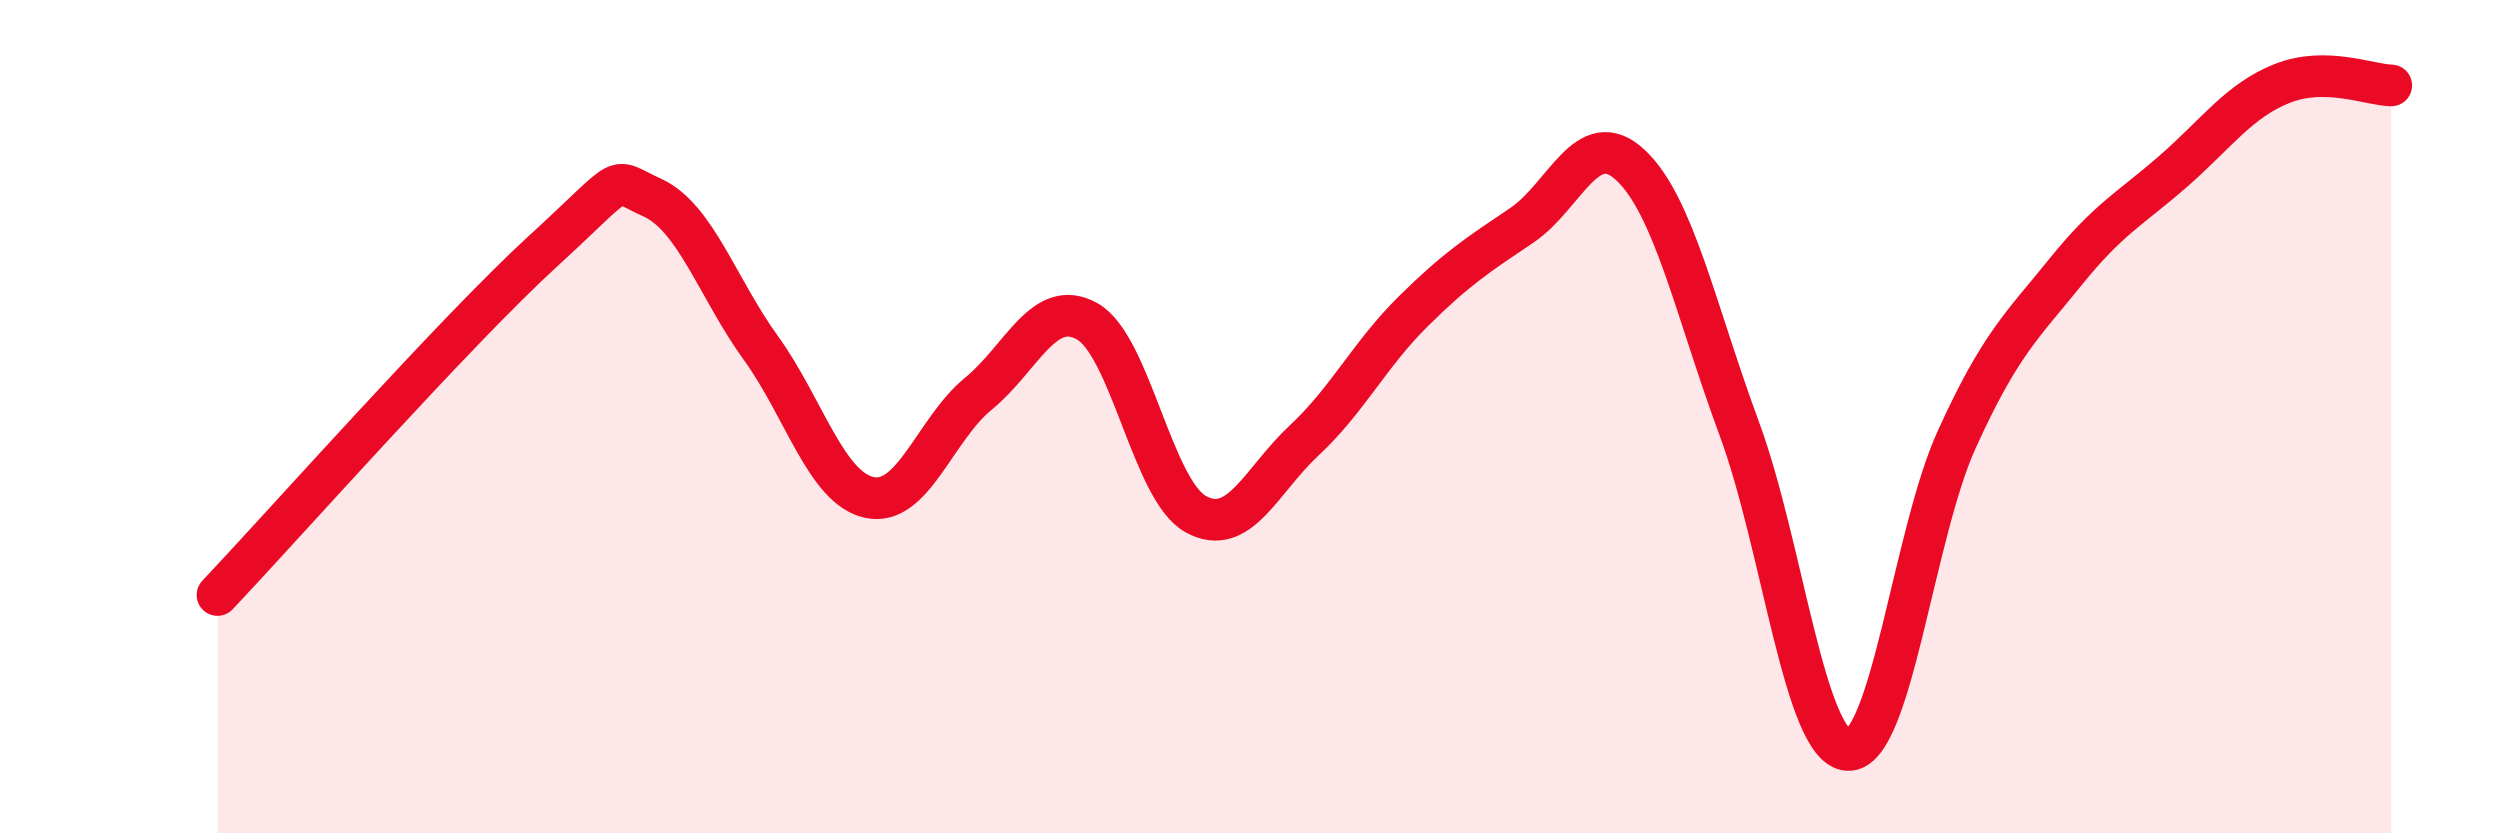
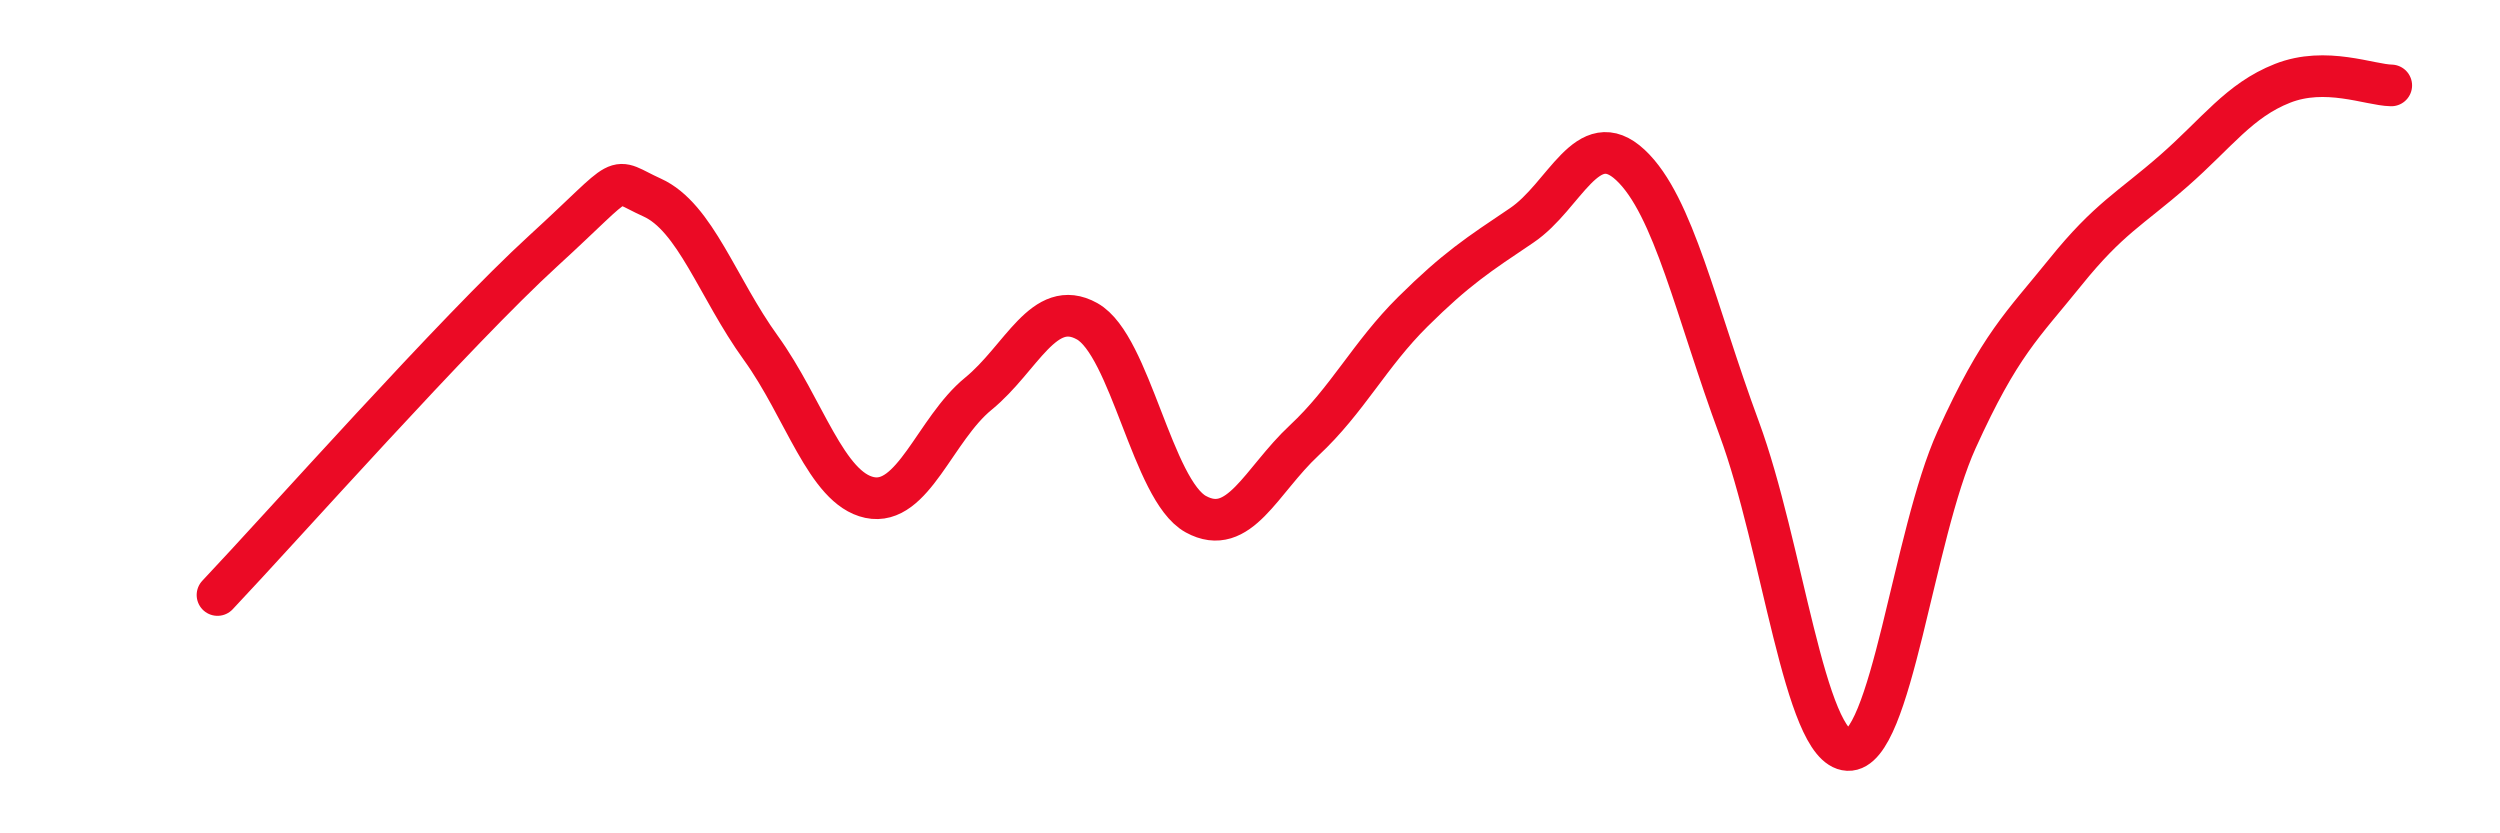
<svg xmlns="http://www.w3.org/2000/svg" width="60" height="20" viewBox="0 0 60 20">
-   <path d="M 5.22,14.28 C 6.78,12.63 10.95,7.93 13.04,6.02 C 15.13,4.11 14.61,4.27 15.65,4.74 C 16.69,5.21 17.22,6.91 18.26,8.35 C 19.3,9.79 19.83,11.72 20.87,11.94 C 21.91,12.16 22.44,10.3 23.48,9.45 C 24.52,8.6 25.05,7.13 26.09,7.71 C 27.13,8.29 27.66,11.77 28.7,12.34 C 29.74,12.91 30.26,11.54 31.3,10.57 C 32.34,9.6 32.87,8.51 33.91,7.48 C 34.95,6.45 35.48,6.11 36.52,5.41 C 37.56,4.71 38.09,2.99 39.13,3.96 C 40.17,4.93 40.7,7.47 41.74,10.28 C 42.78,13.09 43.31,17.95 44.35,18 C 45.39,18.05 45.92,12.84 46.96,10.55 C 48,8.26 48.53,7.82 49.57,6.53 C 50.61,5.24 51.13,5.01 52.17,4.1 C 53.21,3.19 53.74,2.41 54.78,2 C 55.82,1.59 56.87,2.04 57.39,2.05L57.39 20L5.22 20Z" fill="#EB0A25" opacity="0.1" stroke-linecap="round" stroke-linejoin="round" />
  <path d="M 5.22,14.28 C 6.78,12.63 10.95,7.93 13.04,6.02 C 15.13,4.11 14.61,4.27 15.65,4.74 C 16.69,5.21 17.22,6.91 18.26,8.35 C 19.3,9.79 19.83,11.72 20.87,11.94 C 21.91,12.16 22.44,10.3 23.48,9.45 C 24.52,8.6 25.05,7.13 26.09,7.71 C 27.13,8.29 27.66,11.77 28.7,12.34 C 29.74,12.91 30.26,11.54 31.3,10.57 C 32.34,9.6 32.87,8.51 33.91,7.48 C 34.95,6.45 35.48,6.11 36.52,5.41 C 37.56,4.71 38.09,2.99 39.13,3.96 C 40.17,4.93 40.7,7.47 41.74,10.28 C 42.78,13.09 43.31,17.95 44.35,18 C 45.39,18.05 45.92,12.84 46.96,10.55 C 48,8.26 48.53,7.82 49.57,6.53 C 50.61,5.24 51.13,5.01 52.17,4.1 C 53.21,3.19 53.74,2.41 54.78,2 C 55.82,1.59 56.87,2.04 57.39,2.05" stroke="#EB0A25" stroke-width="1" fill="none" stroke-linecap="round" stroke-linejoin="round" />
</svg>